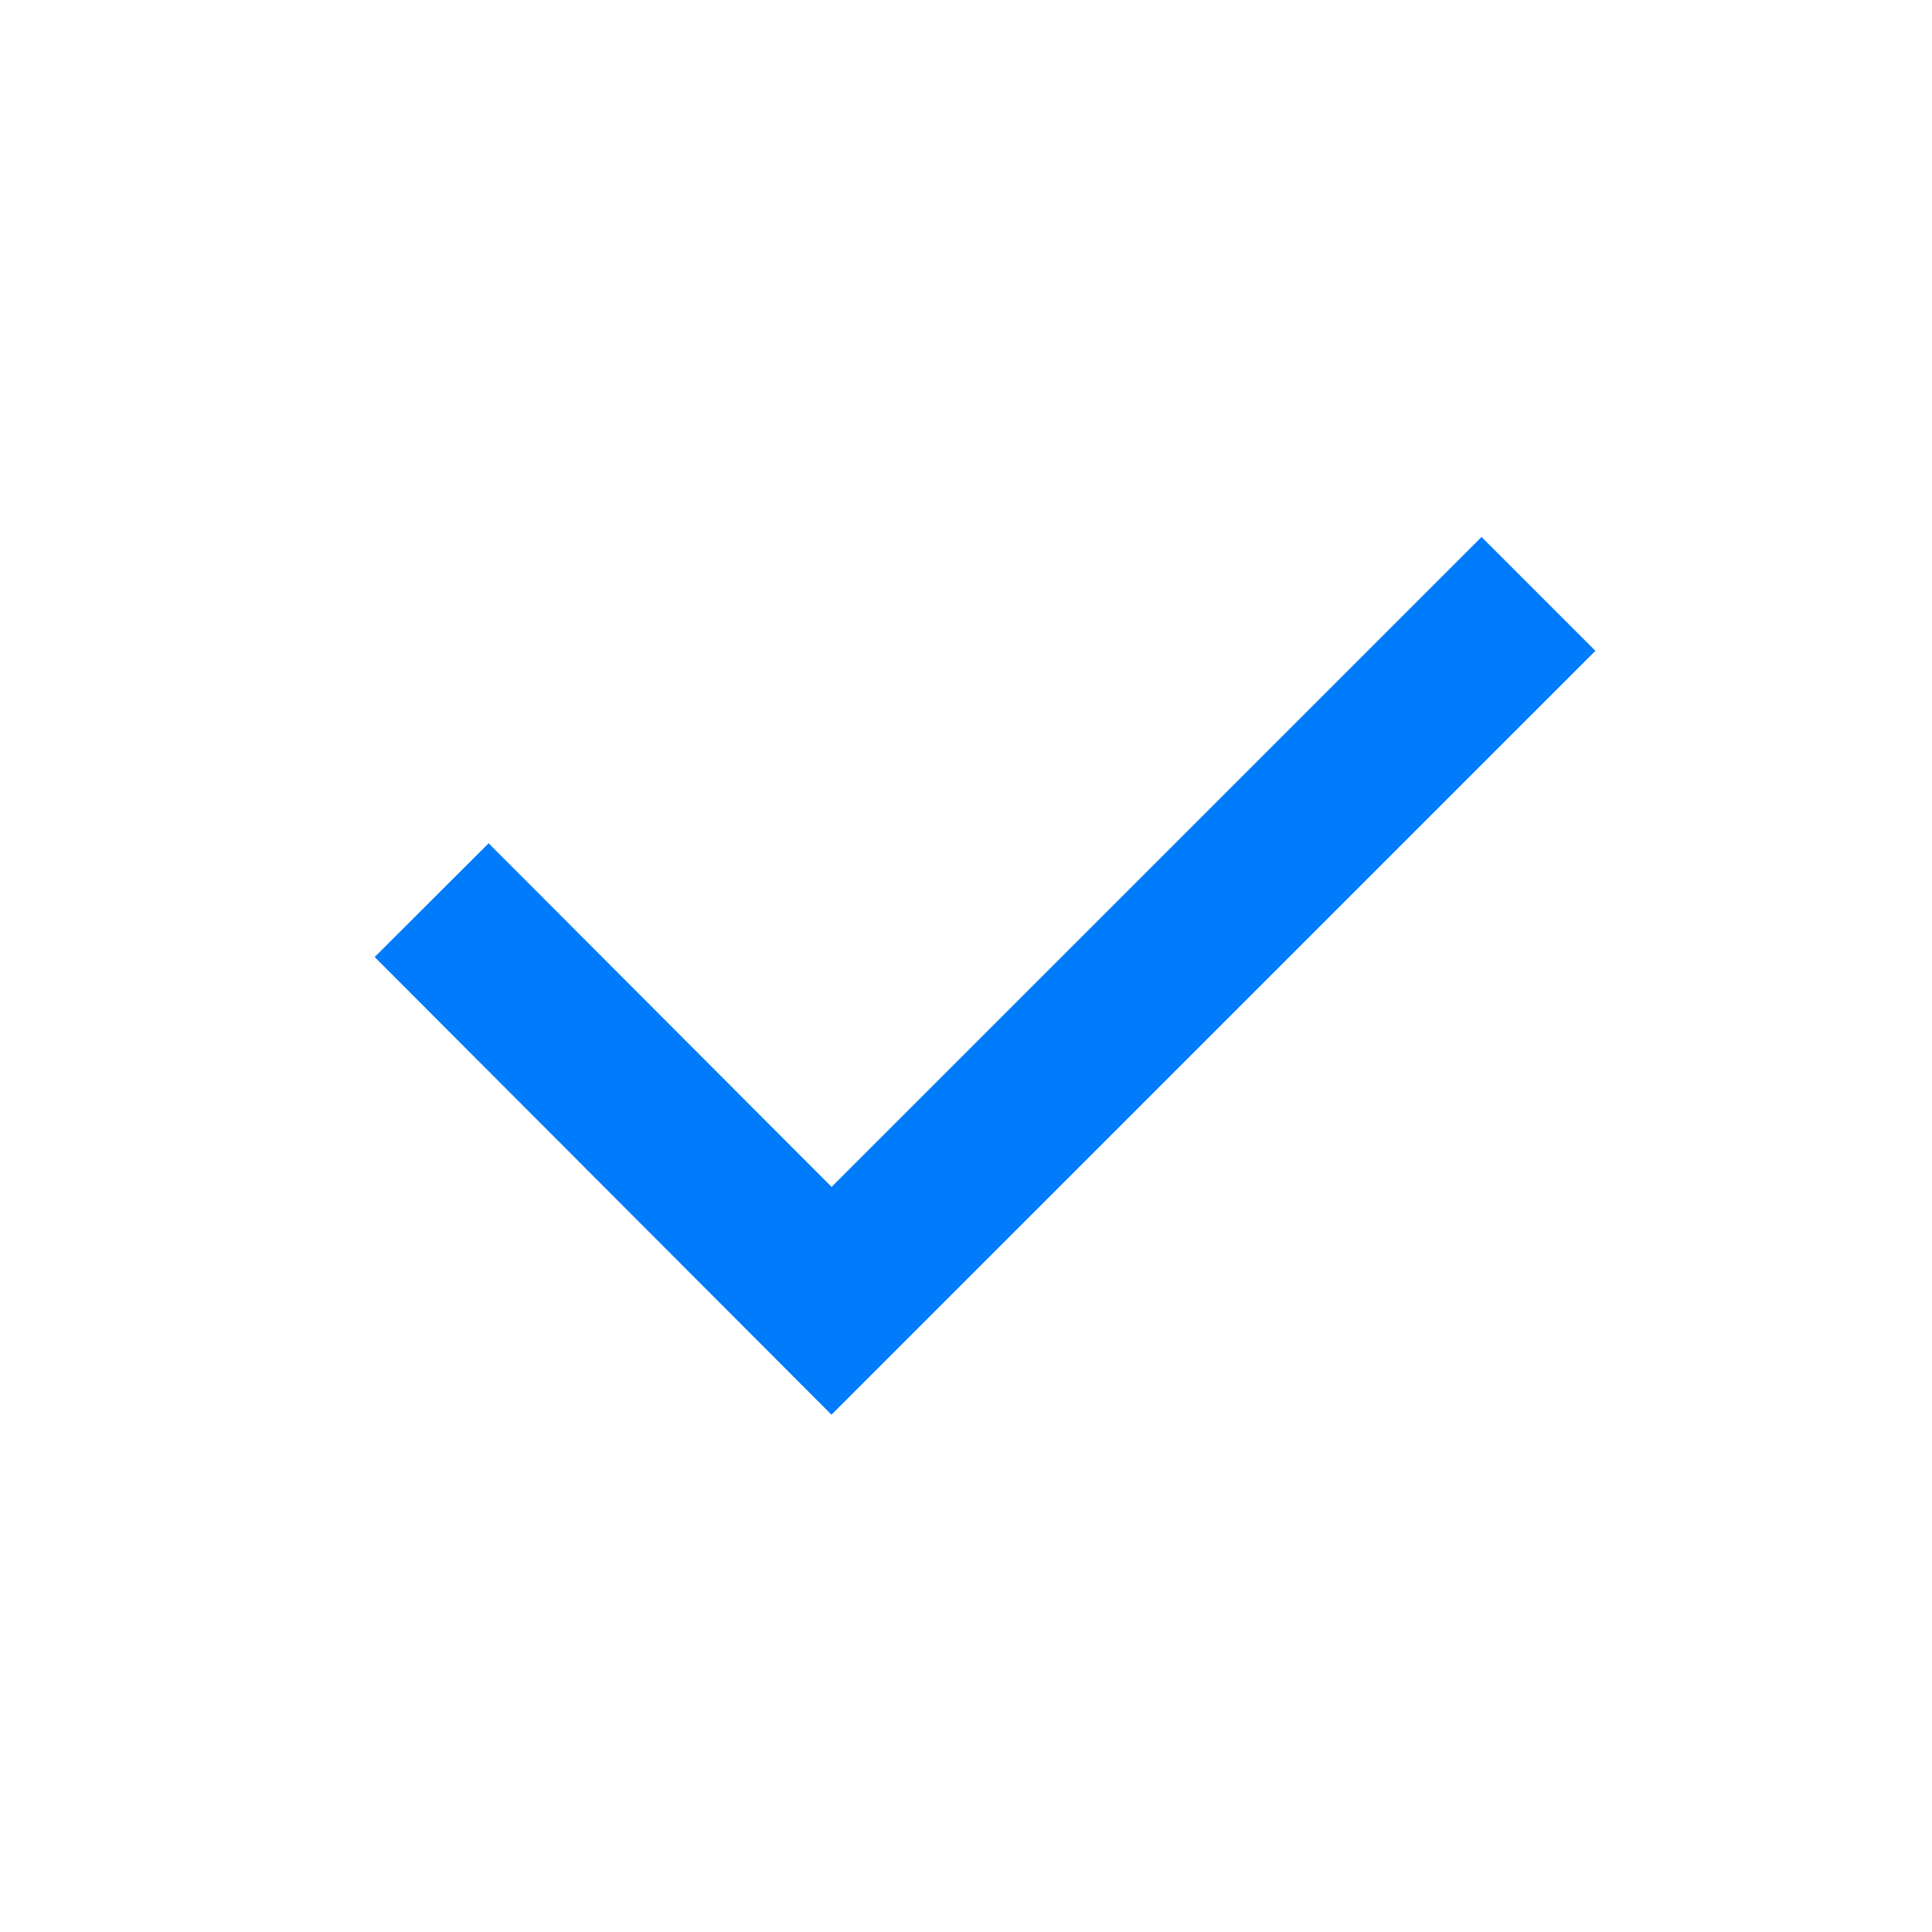
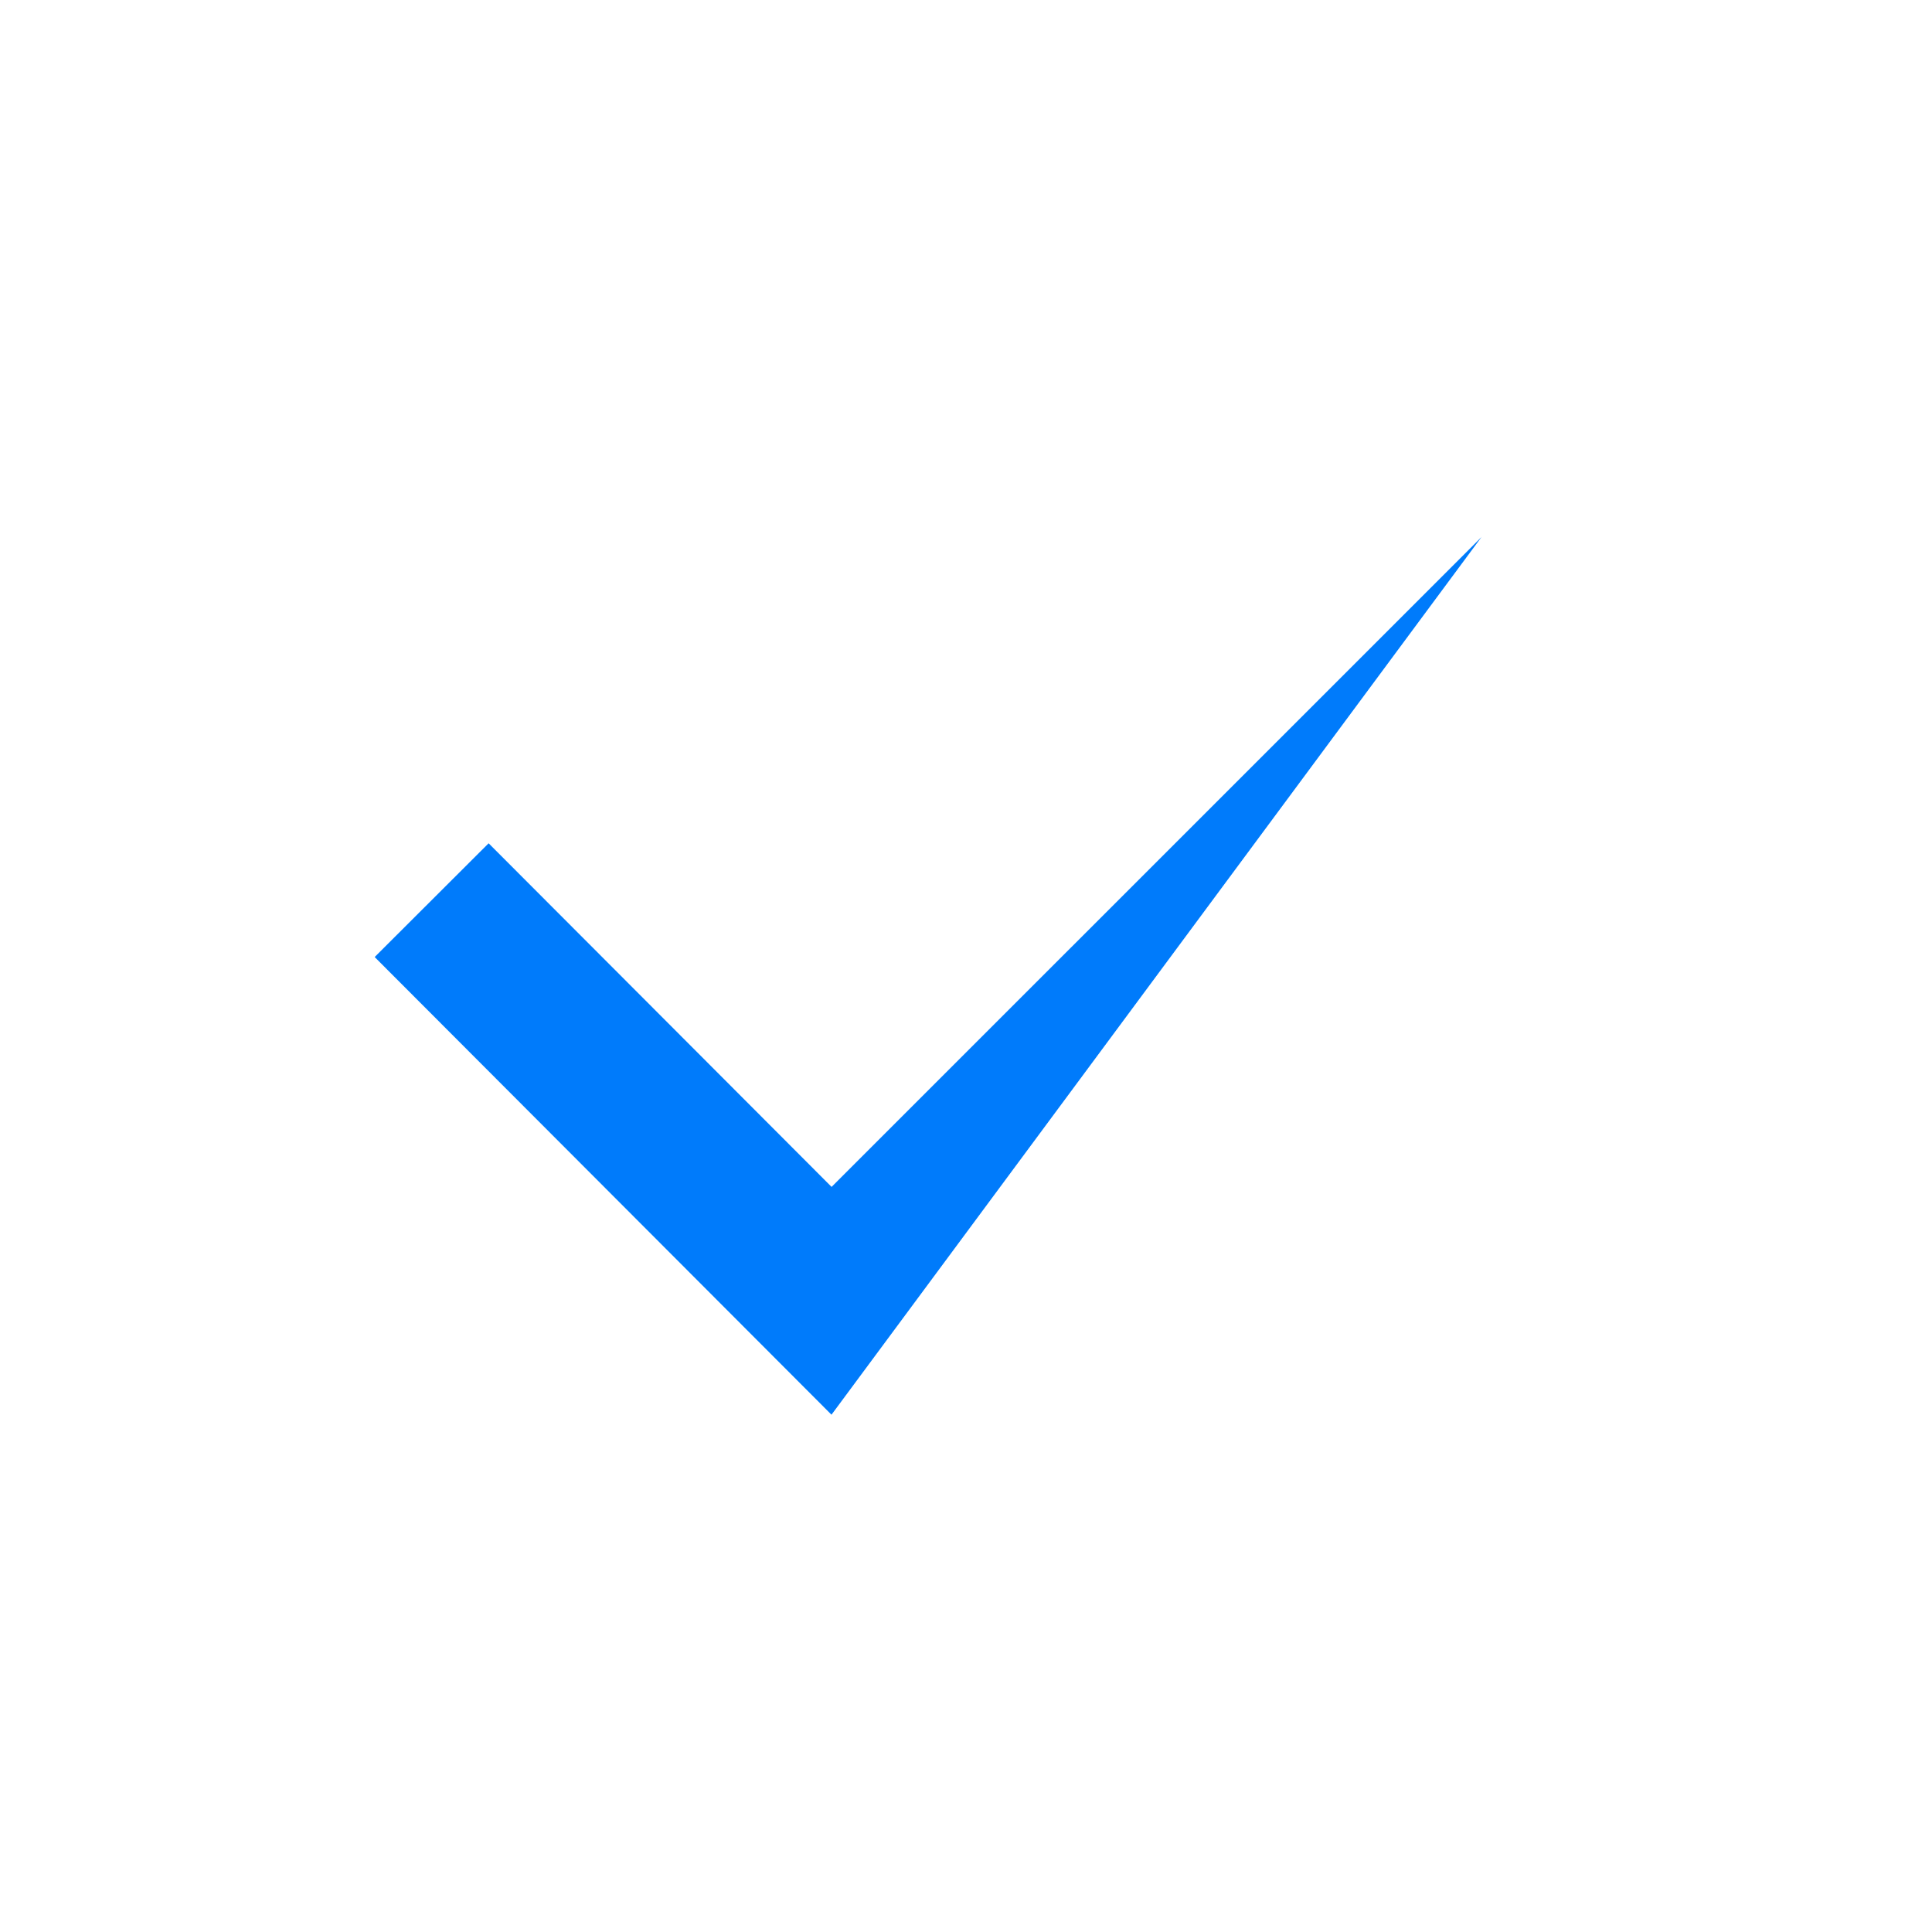
<svg xmlns="http://www.w3.org/2000/svg" width="56" height="56" viewBox="0 0 56 56" fill="none">
-   <path fill-rule="evenodd" clip-rule="evenodd" d="M24.101 41.006L46.243 18.865L42.943 15.565L24.104 34.403L14.163 24.443L10.86 27.74L24.101 41.006Z" fill="#007BFB" />
+   <path fill-rule="evenodd" clip-rule="evenodd" d="M24.101 41.006L42.943 15.565L24.104 34.403L14.163 24.443L10.86 27.74L24.101 41.006Z" fill="#007BFB" />
</svg>